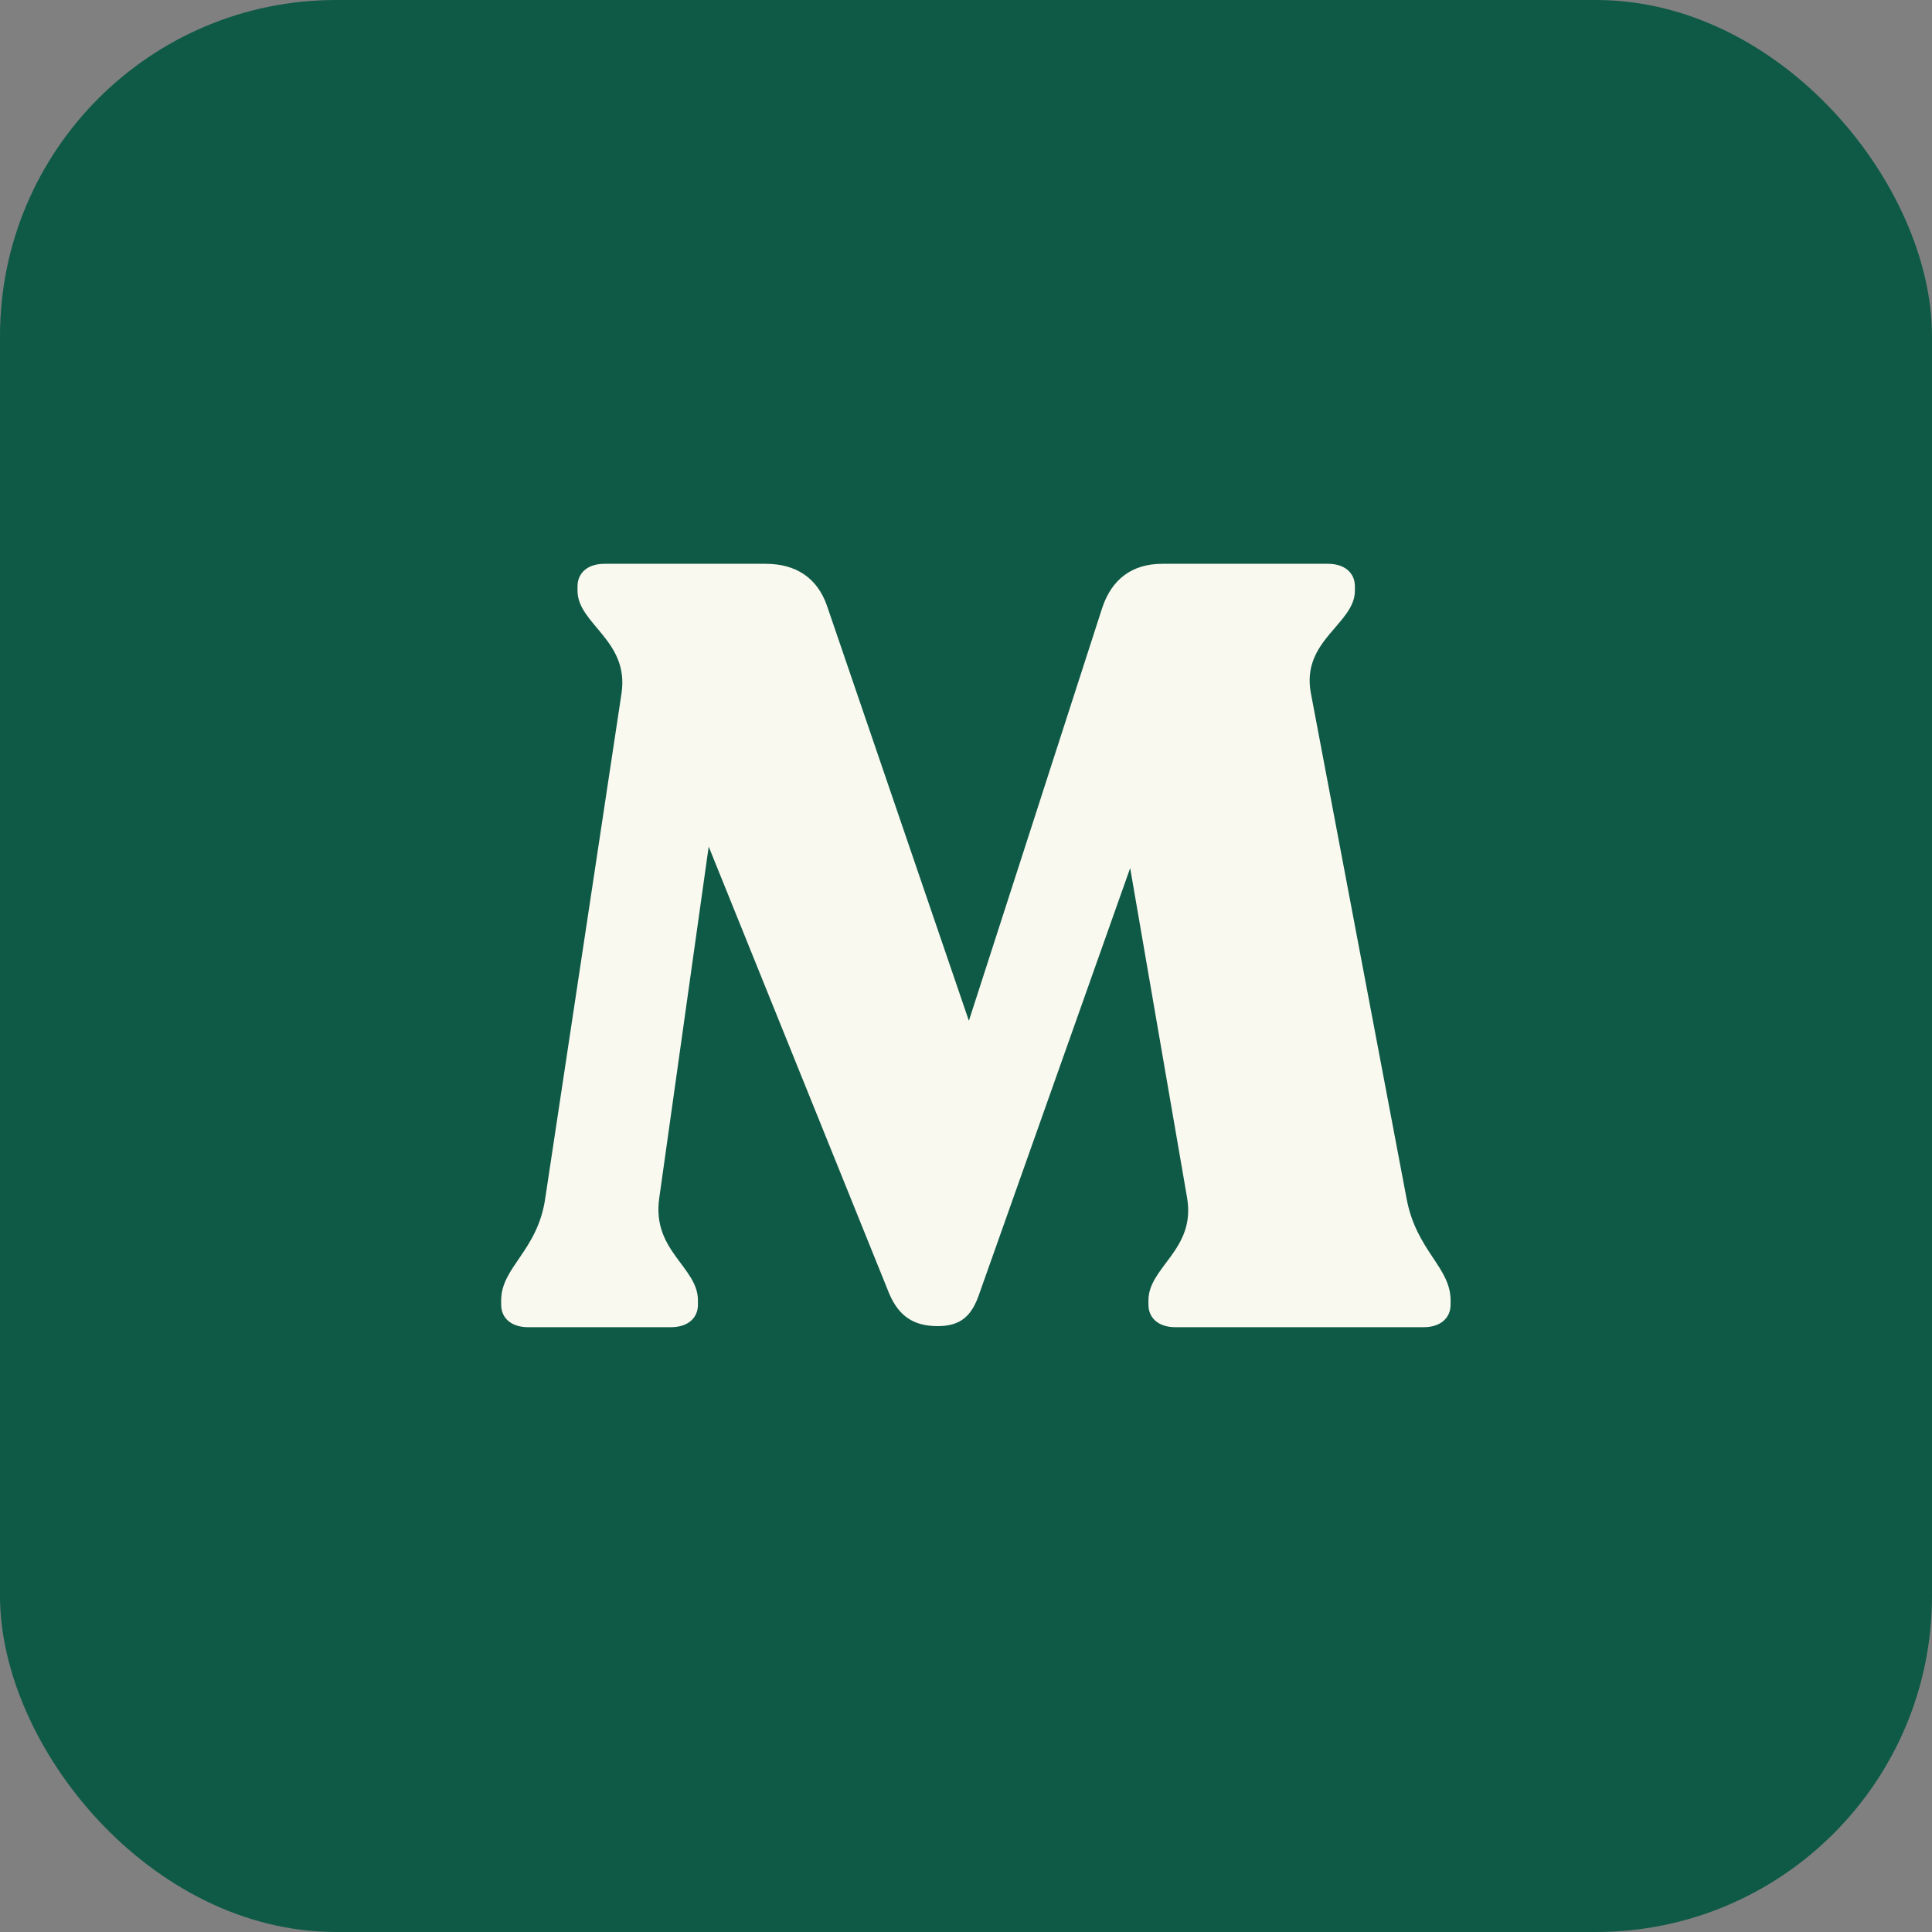
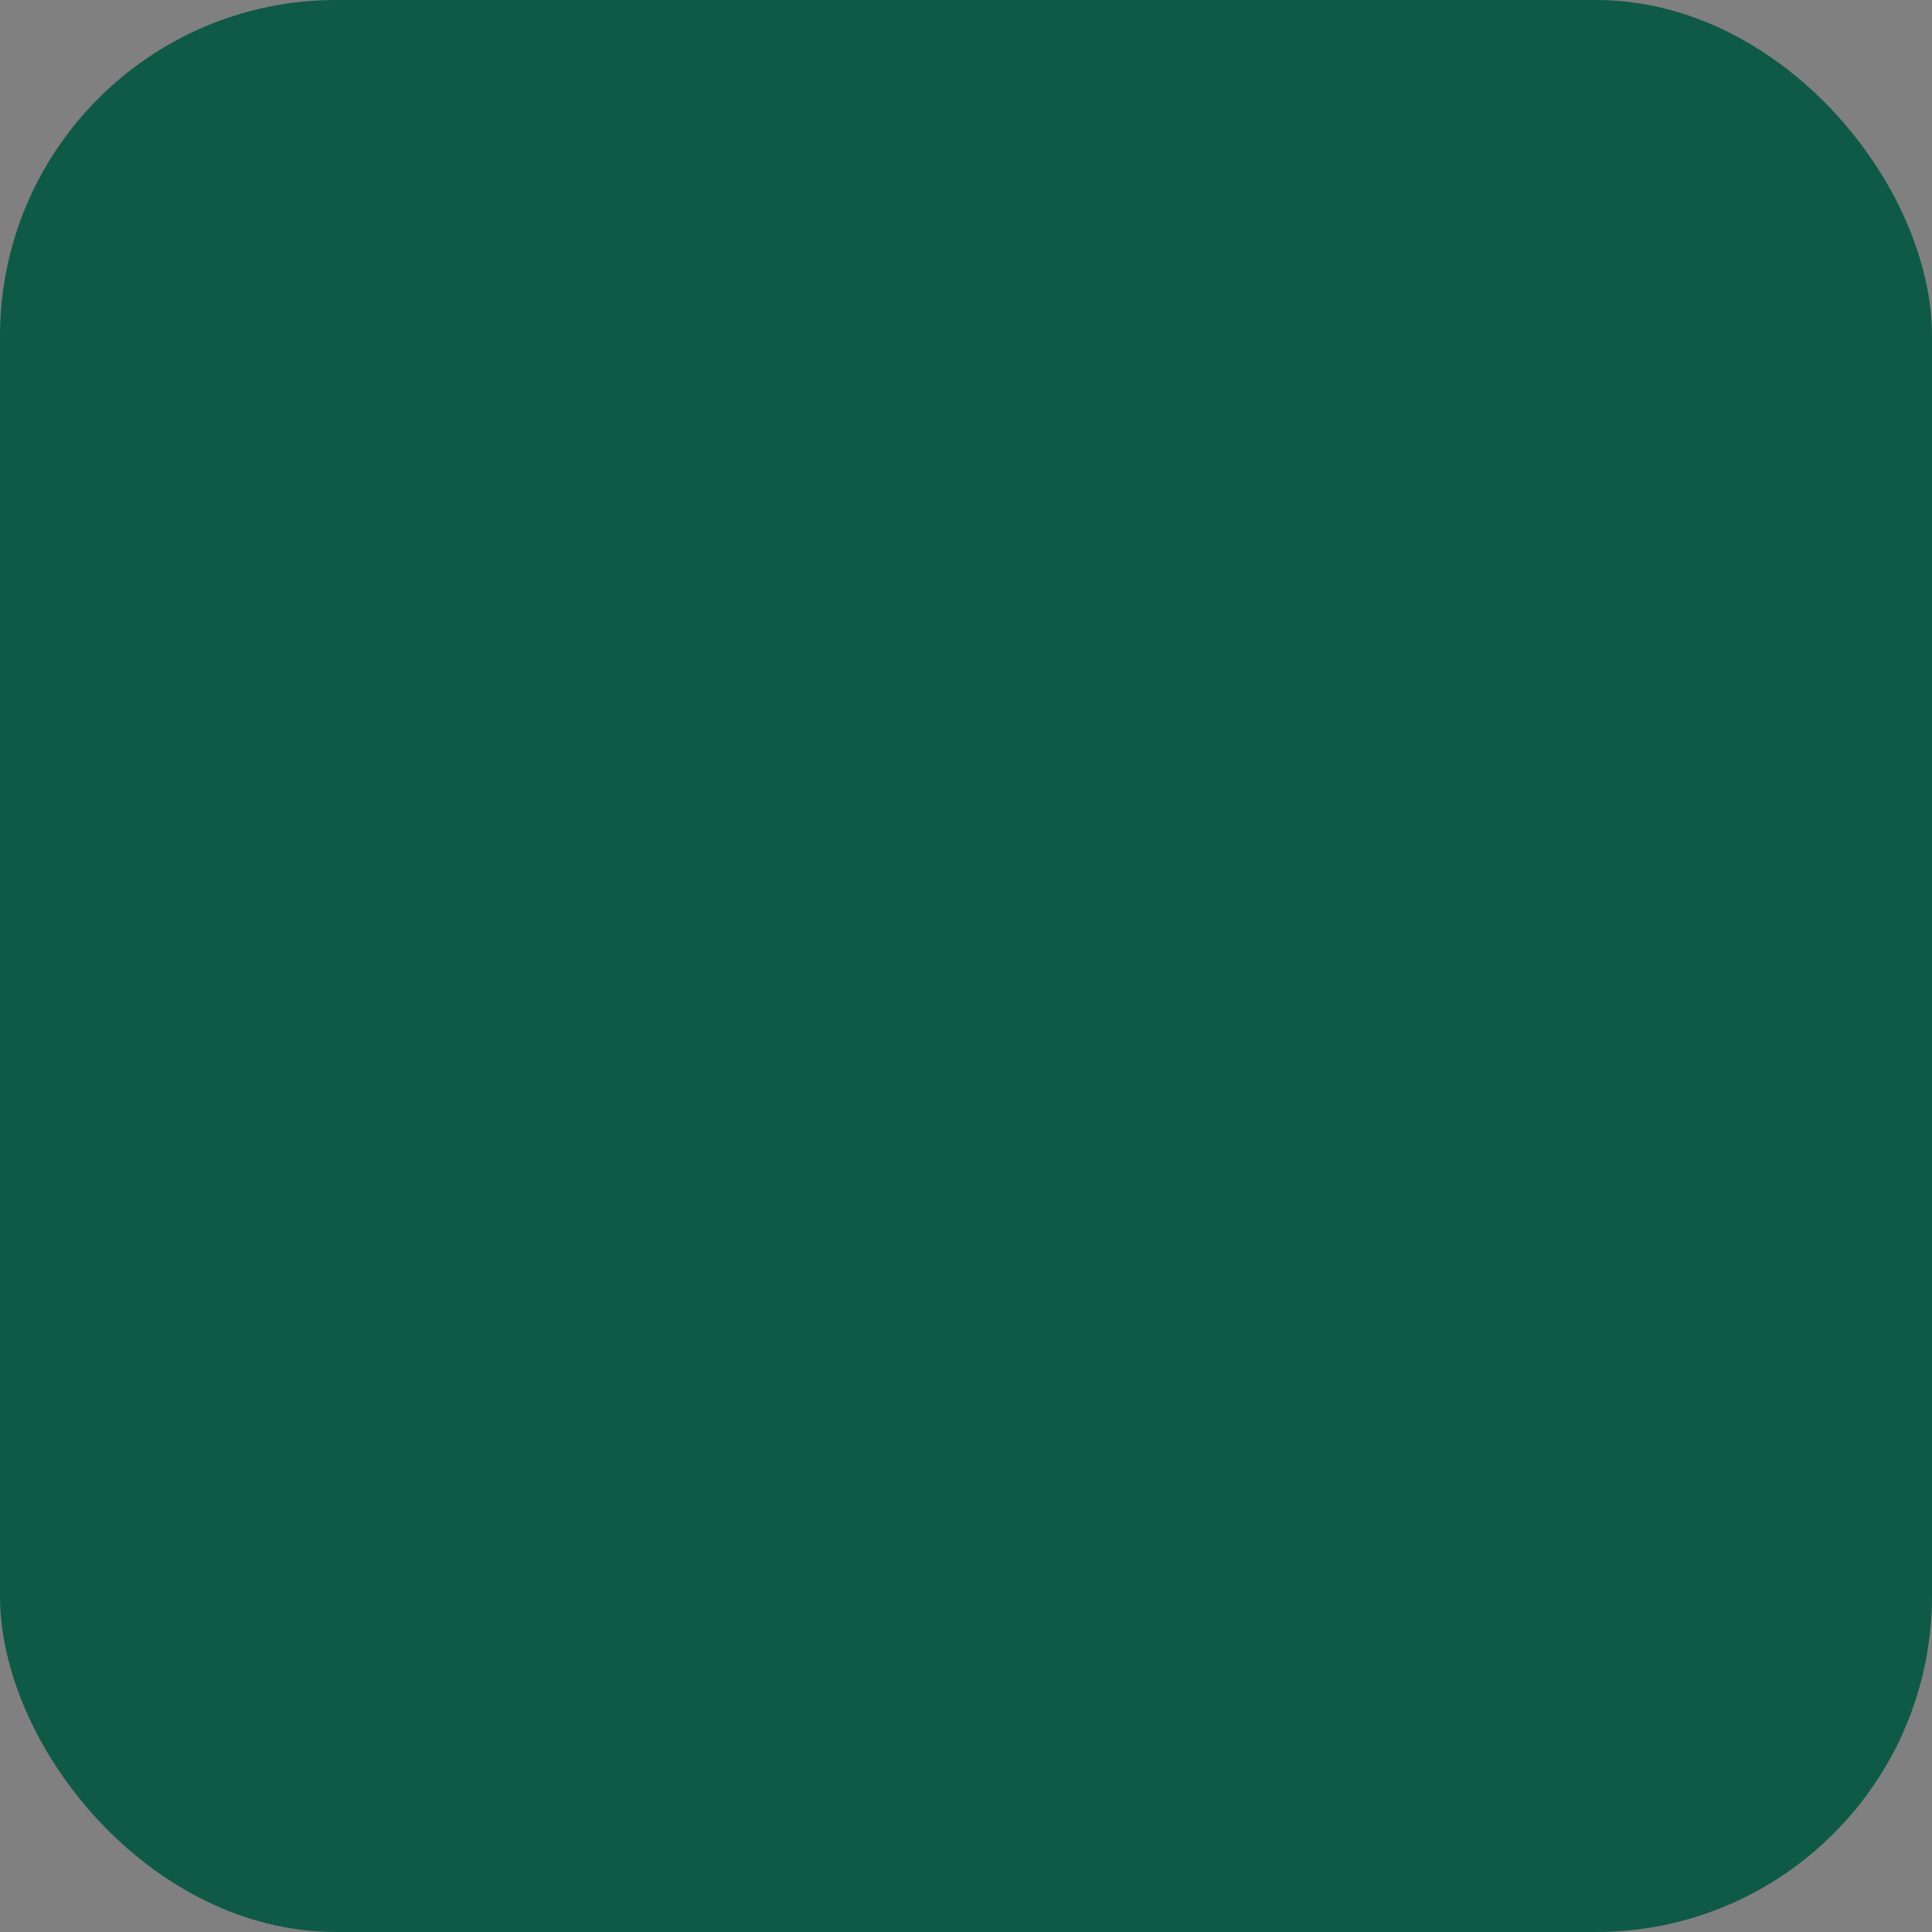
<svg xmlns="http://www.w3.org/2000/svg" width="115" height="115" viewBox="0 0 115 115" fill="none">
  <rect x="0" y="0" width="115" height="115" fill="#808080" stroke="none" />
  <rect width="115" height="115" rx="20" fill="#0F5A46" />
-   <path d="M31.432 79C30.472 79 29.832 78.488 29.832 77.656V77.4C29.832 75.416 32.008 74.456 32.456 71.32L37 41.24C37.448 38.104 34.376 37.144 34.376 35.16V34.904C34.376 34.072 35.016 33.56 35.976 33.56H45.576C47.368 33.56 48.648 34.392 49.224 36.056L57.672 60.76L65.608 36.184C66.184 34.456 67.4 33.56 69.192 33.56H79.048C80.008 33.56 80.648 34.072 80.648 34.904V35.16C80.648 37.144 77.448 38.104 78.024 41.24L83.72 71.32C84.296 74.456 86.344 75.416 86.344 77.4V77.656C86.344 78.488 85.704 79 84.744 79H69.96C69 79 68.36 78.488 68.36 77.656V77.4C68.36 75.416 71.176 74.392 70.664 71.32L67.272 51.672L58.312 76.952C57.864 78.296 57.224 78.936 55.816 78.936C54.408 78.936 53.512 78.36 52.936 77.016L42.184 50.392L39.24 71.32C38.792 74.456 41.544 75.416 41.544 77.4V77.656C41.544 78.488 40.904 79 39.944 79H31.432Z" fill="#FAF9F0" />
</svg>